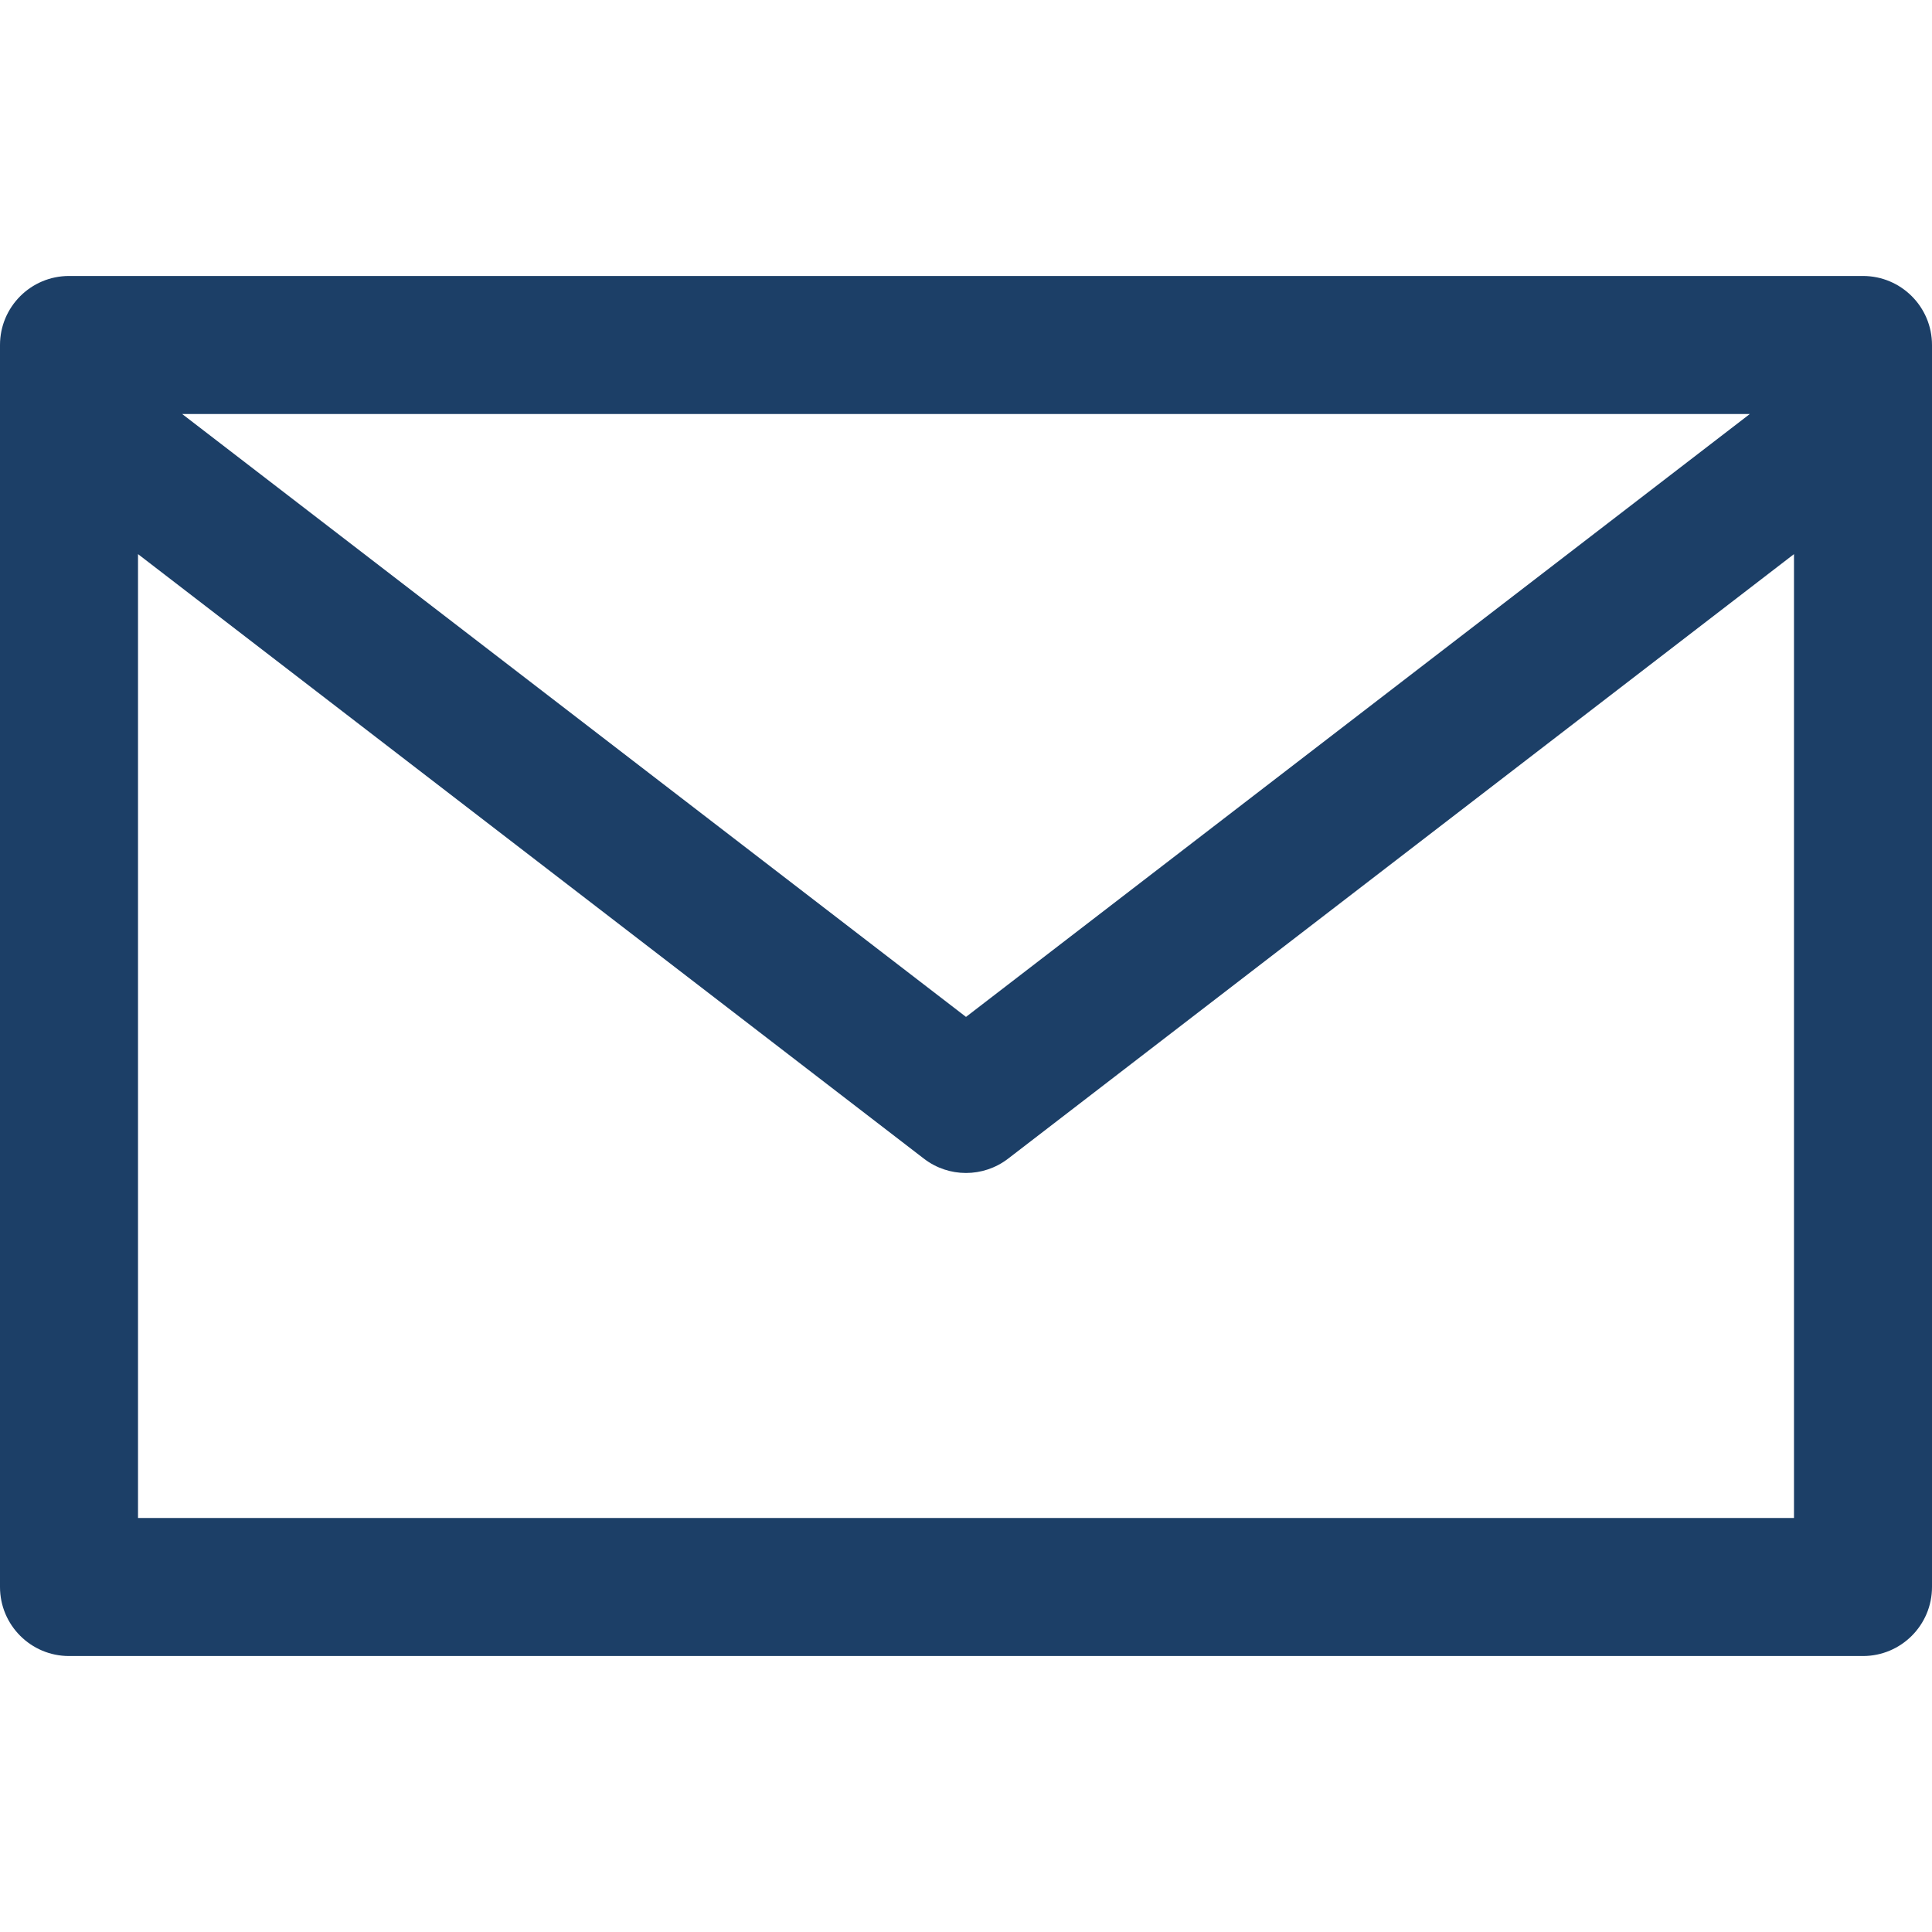
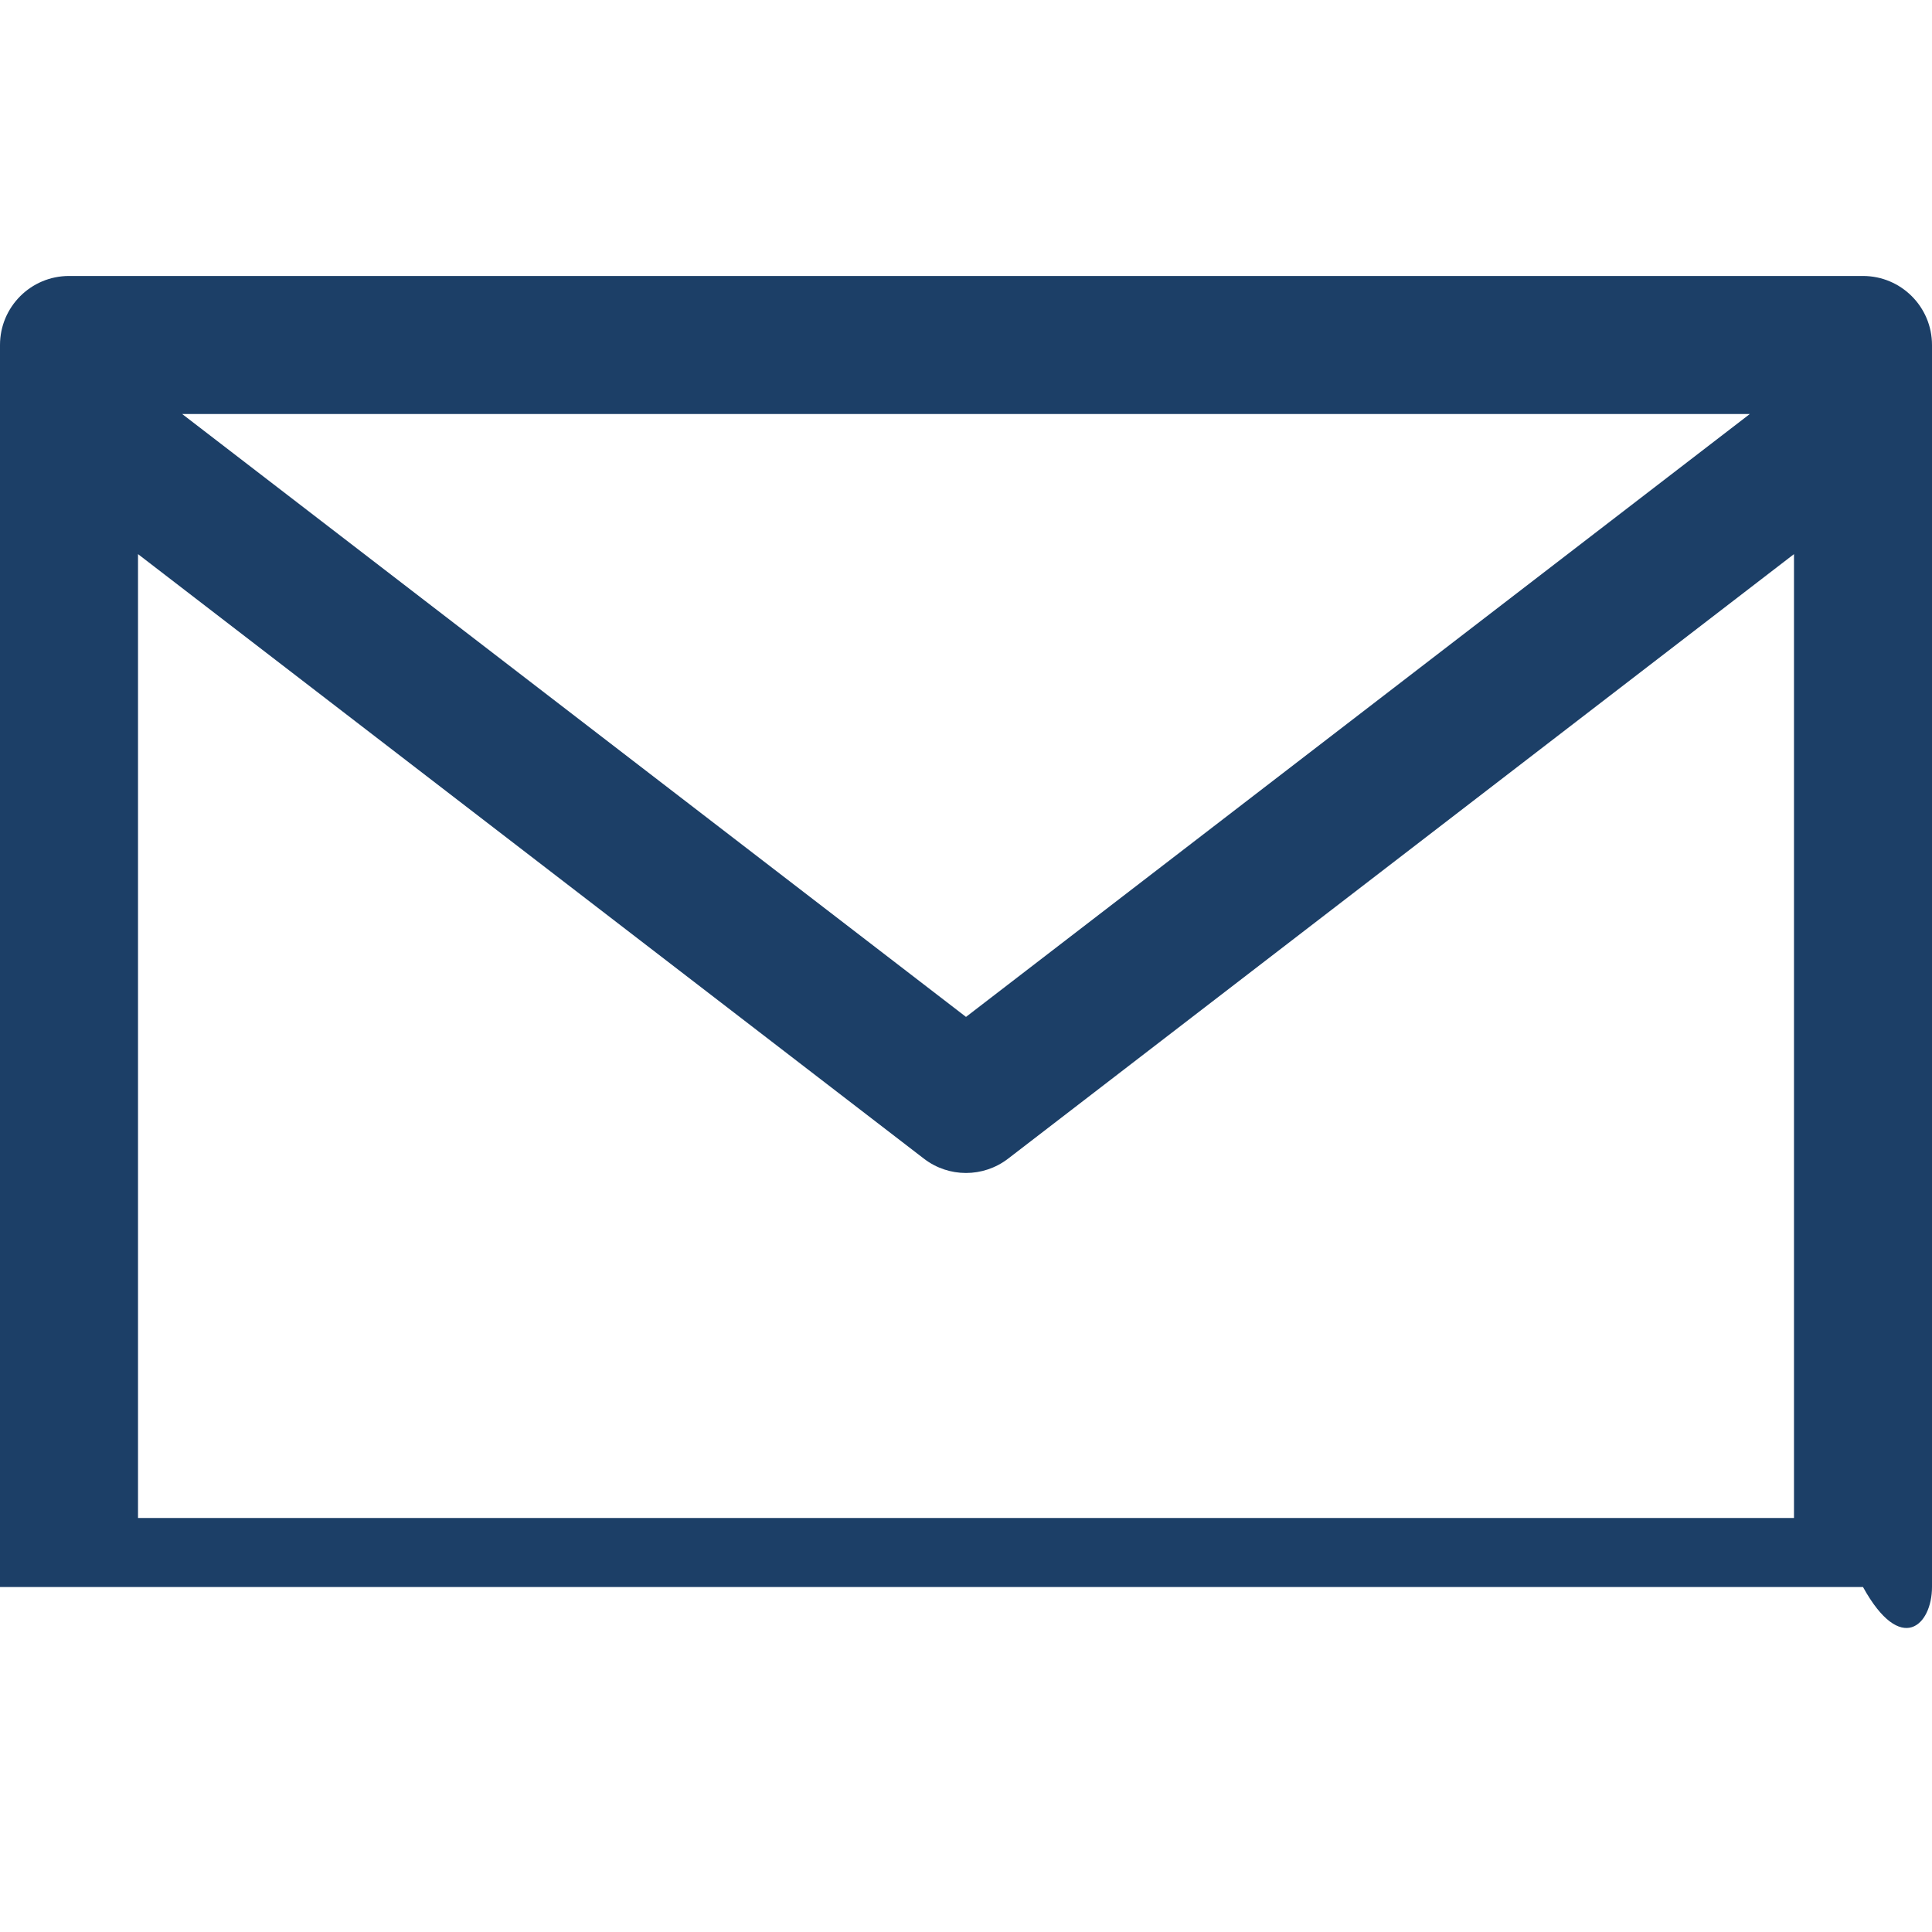
<svg xmlns="http://www.w3.org/2000/svg" width="32" height="32" viewBox="0 0 32 32" fill="none">
-   <path d="M30.857 4.571H1.143C0.512 4.571 0 5.083 0 5.714V26.286C0 26.917 0.512 27.429 1.143 27.429H30.857C31.488 27.429 32 26.917 32 26.286V5.714C32 5.083 31.488 4.571 30.857 4.571ZM28.983 6.857L16 16.843L3.017 6.857H28.983ZM29.714 25.143H2.286V9.178L15.304 19.192C15.714 19.507 16.285 19.507 16.696 19.192L29.714 9.178V25.143Z" fill="#1C3F67" />
+   <path d="M30.857 4.571H1.143C0.512 4.571 0 5.083 0 5.714V26.286H30.857C31.488 27.429 32 26.917 32 26.286V5.714C32 5.083 31.488 4.571 30.857 4.571ZM28.983 6.857L16 16.843L3.017 6.857H28.983ZM29.714 25.143H2.286V9.178L15.304 19.192C15.714 19.507 16.285 19.507 16.696 19.192L29.714 9.178V25.143Z" fill="#1C3F67" />
</svg>